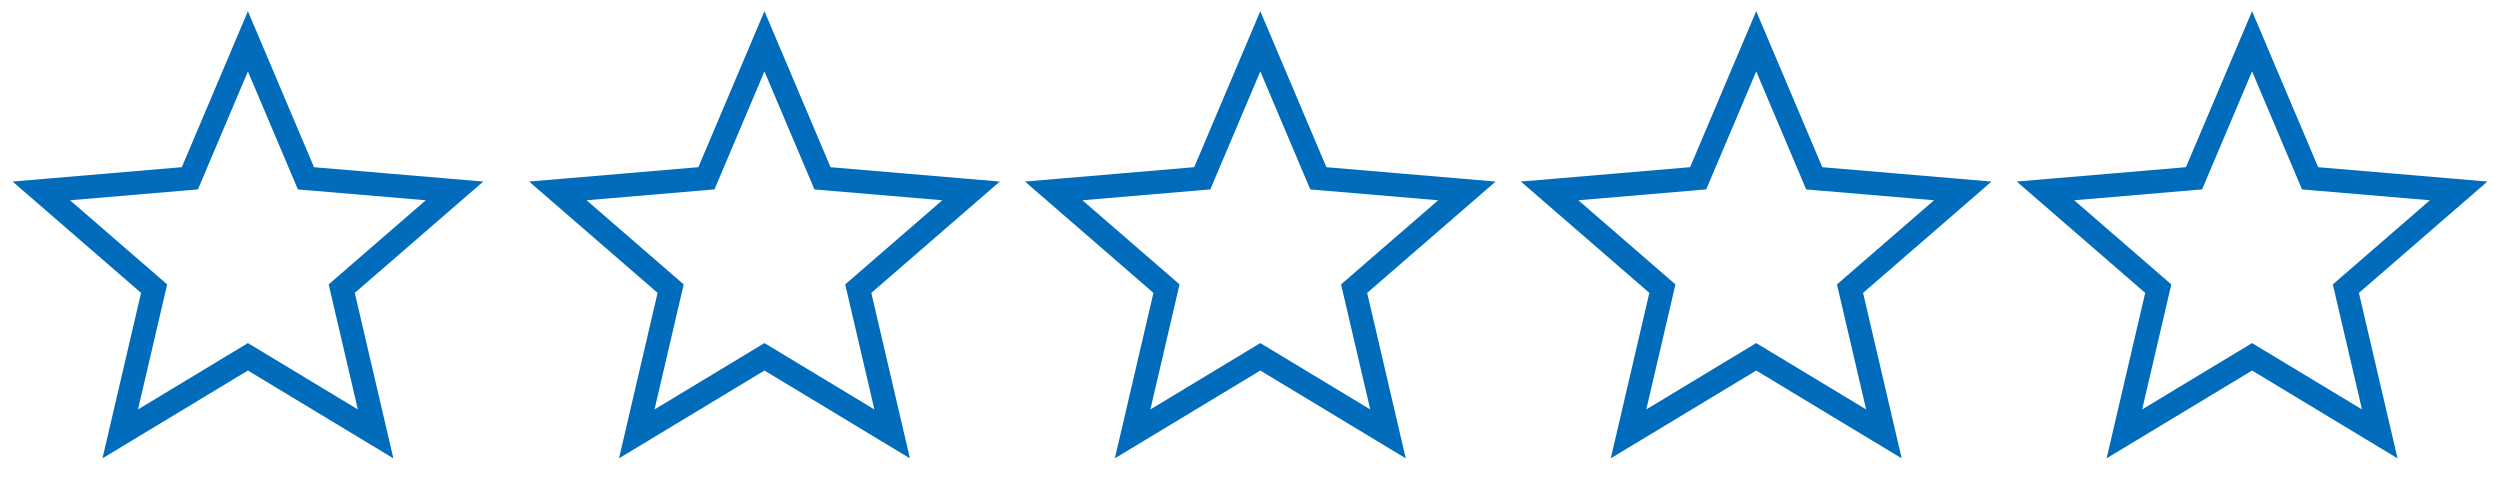
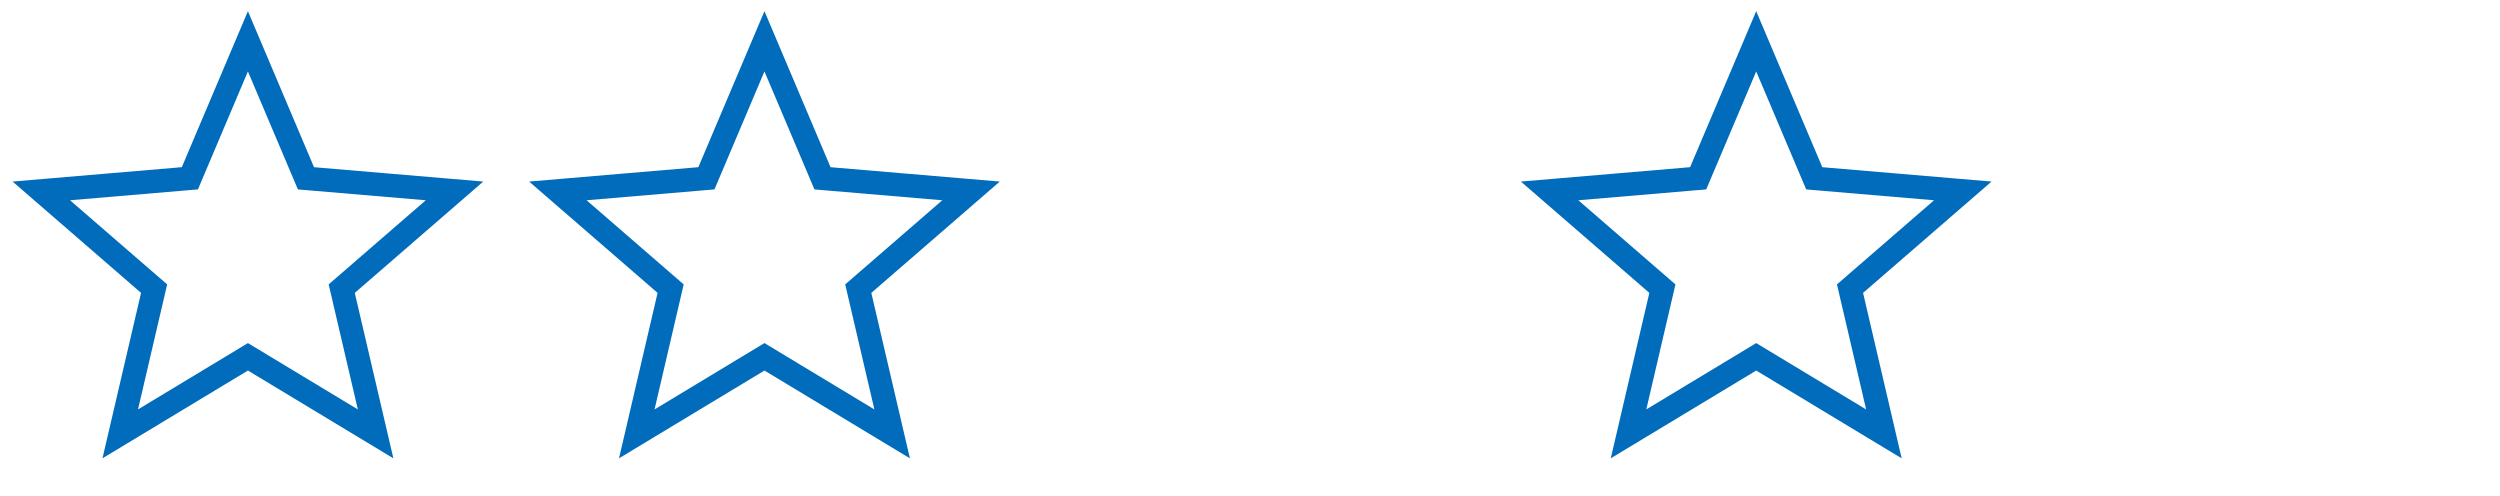
<svg xmlns="http://www.w3.org/2000/svg" width="106.387" height="21.102" viewBox="0 0 106.387 21.102">
  <g id="Group_1286" data-name="Group 1286" transform="translate(-120.401 -367.799)">
    <g id="star_black_24dp_2_" data-name="star_black_24dp(2)" transform="translate(120.401 367.799)">
-       <path id="Path_2258" data-name="Path 2258" d="M0,0H21.1V21.1H0Z" fill="none" />
      <path id="Path_2259" data-name="Path 2259" d="M0,0H21.1V21.1H0Z" fill="none" />
      <path id="Path_2260" data-name="Path 2260" d="M10.792,15.426l5.434,3.28-1.442-6.181,4.8-4.159-6.322-.536L10.792,2,8.322,7.829,2,8.366l4.8,4.159L5.359,18.705Z" transform="translate(-0.242 -0.242)" fill="none" stroke="#006cbb" stroke-width="1" />
    </g>
    <g id="star_black_24dp_2_2" data-name="star_black_24dp(2)" transform="translate(142.382 367.799)">
      <path id="Path_2258-2" data-name="Path 2258" d="M0,0H21.1V21.1H0Z" fill="none" />
      <path id="Path_2259-2" data-name="Path 2259" d="M0,0H21.1V21.1H0Z" fill="none" />
      <path id="Path_2260-2" data-name="Path 2260" d="M10.792,15.426l5.434,3.28-1.442-6.181,4.8-4.159-6.322-.536L10.792,2,8.322,7.829,2,8.366l4.8,4.159L5.359,18.705Z" transform="translate(-0.242 -0.242)" fill="none" stroke="#006cbb" stroke-width="1" />
    </g>
    <g id="star_black_24dp_2_3" data-name="star_black_24dp(2)" transform="translate(163.483 367.799)">
      <path id="Path_2258-3" data-name="Path 2258" d="M0,0H21.1V21.1H0Z" fill="none" />
      <path id="Path_2259-3" data-name="Path 2259" d="M0,0H21.1V21.1H0Z" fill="none" />
-       <path id="Path_2260-3" data-name="Path 2260" d="M10.792,15.426l5.434,3.28-1.442-6.181,4.8-4.159-6.322-.536L10.792,2,8.322,7.829,2,8.366l4.8,4.159L5.359,18.705Z" transform="translate(-0.242 -0.242)" fill="none" stroke="#006cbb" stroke-width="1" />
    </g>
    <path id="Path_2301" data-name="Path 2301" d="M10.792,15.426l5.434,3.28-1.442-6.181,4.8-4.159-6.322-.536L10.792,2,8.322,7.829,2,8.366l4.8,4.159L5.359,18.705Z" transform="translate(184.344 367.557)" fill="none" stroke="#006cbb" stroke-width="1" />
    <g id="star_black_24dp_2_4" data-name="star_black_24dp(2)" transform="translate(205.687 367.799)">
      <path id="Path_2258-4" data-name="Path 2258" d="M0,0H21.1V21.1H0Z" fill="none" />
      <path id="Path_2259-4" data-name="Path 2259" d="M0,0H21.1V21.1H0Z" fill="none" />
-       <path id="Path_2260-4" data-name="Path 2260" d="M10.792,15.426l5.434,3.28-1.442-6.181,4.8-4.159-6.322-.536L10.792,2,8.322,7.829,2,8.366l4.8,4.159L5.359,18.705Z" transform="translate(-0.242 -0.242)" fill="none" stroke="#006cbb" stroke-width="1" />
    </g>
  </g>
</svg>